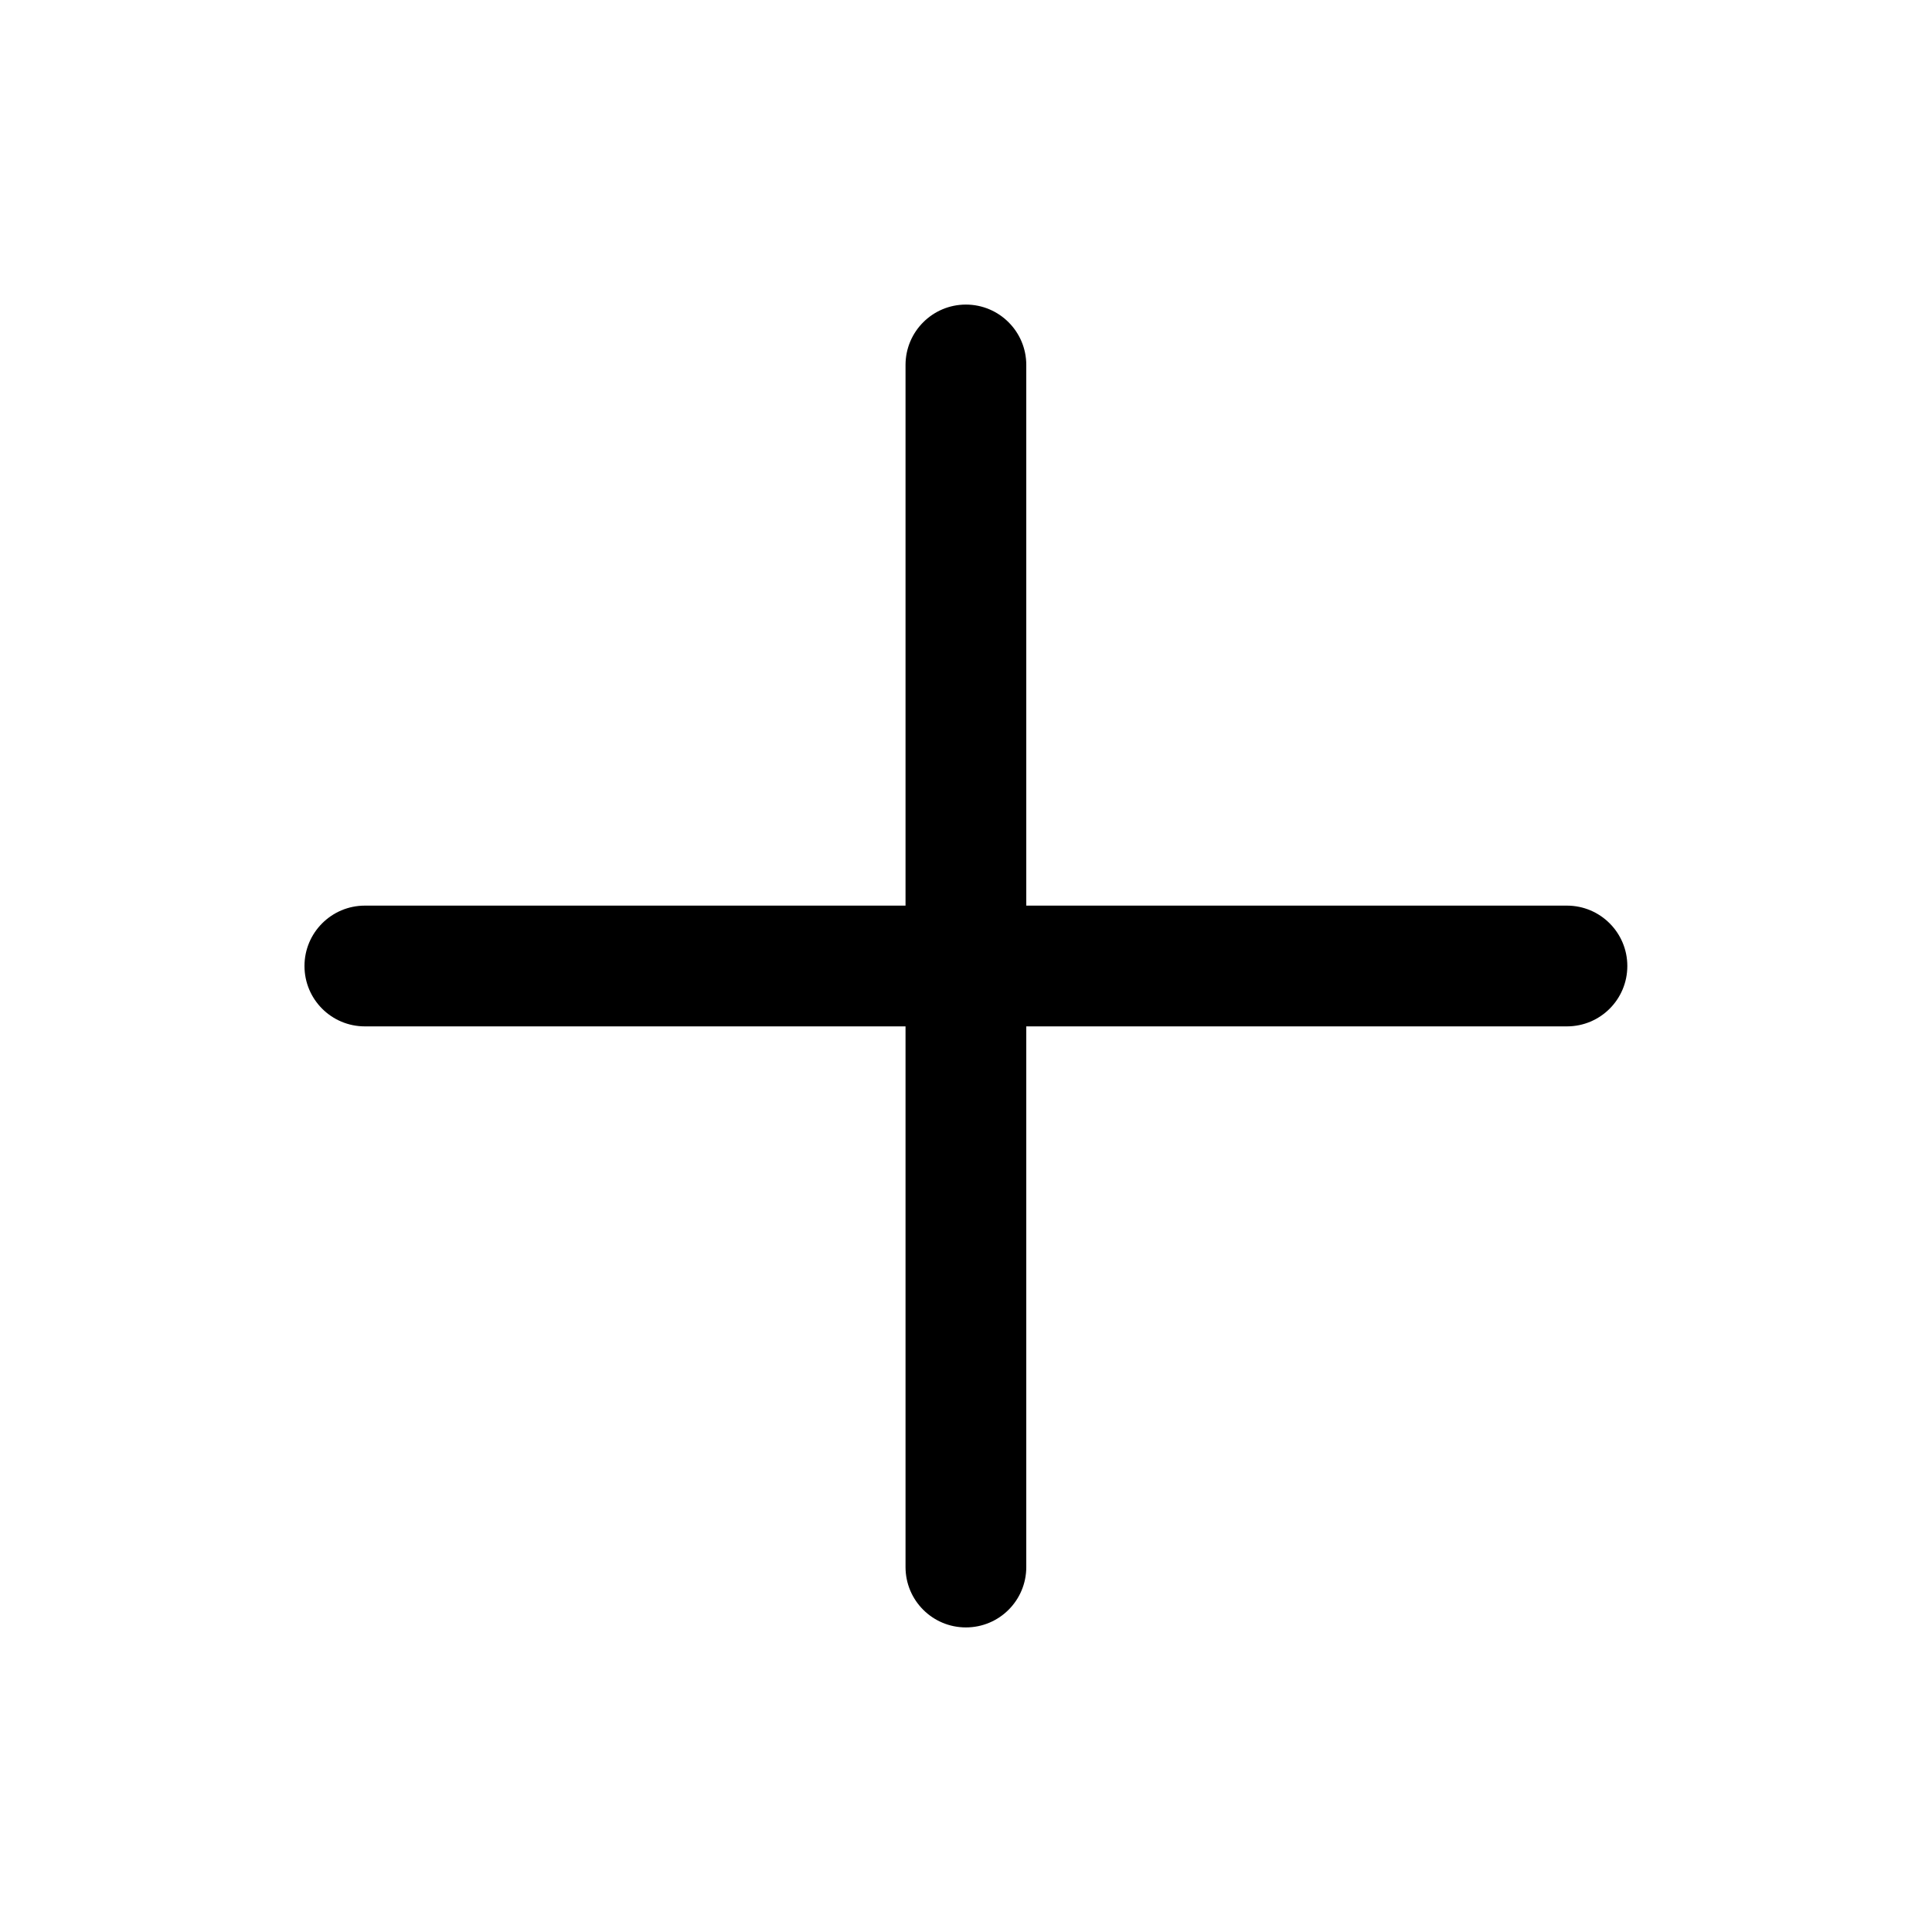
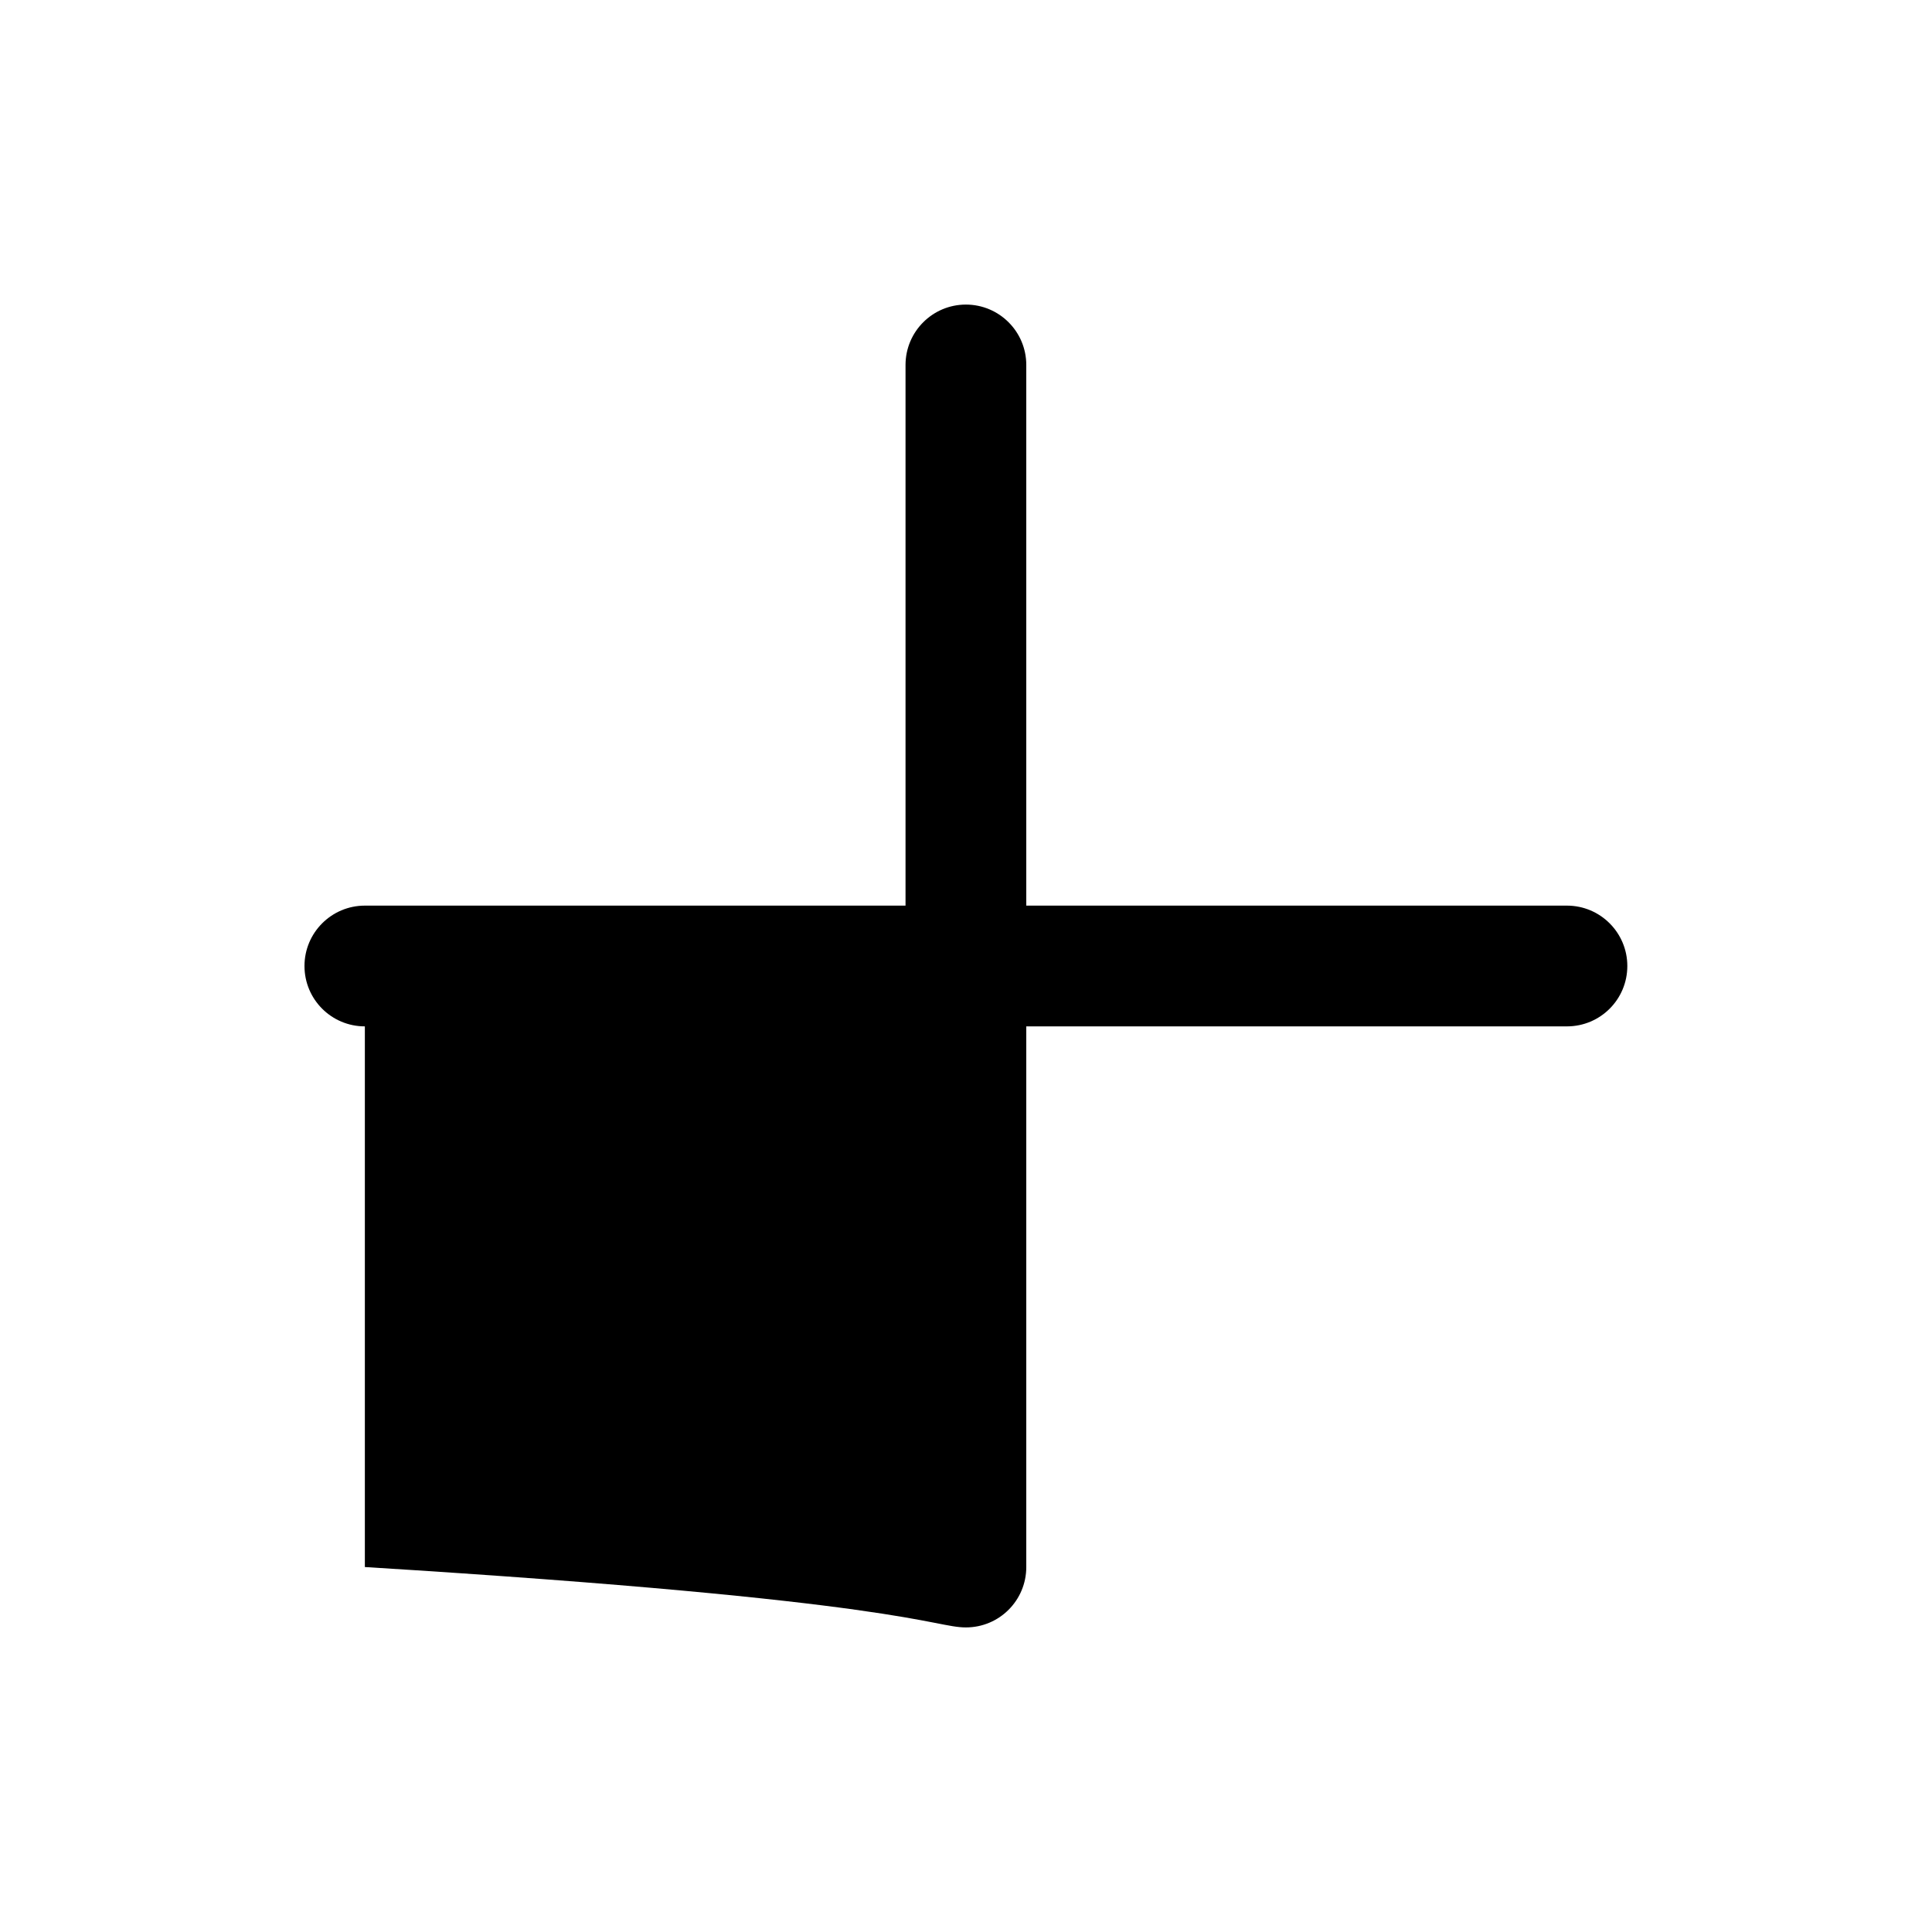
<svg xmlns="http://www.w3.org/2000/svg" width="20" height="20" viewBox="0 0 20 20" fill="none">
-   <path d="M16.221 9.375H10.624V3.778C10.624 3.433 10.344 3.153 9.999 3.153C9.654 3.153 9.374 3.433 9.374 3.778V9.375H3.777C3.432 9.375 3.152 9.655 3.152 10C3.152 10.346 3.432 10.625 3.777 10.625H9.374V16.222C9.374 16.568 9.654 16.847 9.999 16.847C10.344 16.847 10.624 16.568 10.624 16.222V10.625H16.221C16.566 10.625 16.846 10.346 16.846 10C16.846 9.655 16.566 9.375 16.221 9.375Z" fill="black" />
+   <path d="M16.221 9.375H10.624V3.778C10.624 3.433 10.344 3.153 9.999 3.153C9.654 3.153 9.374 3.433 9.374 3.778V9.375H3.777C3.432 9.375 3.152 9.655 3.152 10C3.152 10.346 3.432 10.625 3.777 10.625V16.222C9.374 16.568 9.654 16.847 9.999 16.847C10.344 16.847 10.624 16.568 10.624 16.222V10.625H16.221C16.566 10.625 16.846 10.346 16.846 10C16.846 9.655 16.566 9.375 16.221 9.375Z" fill="black" />
</svg>